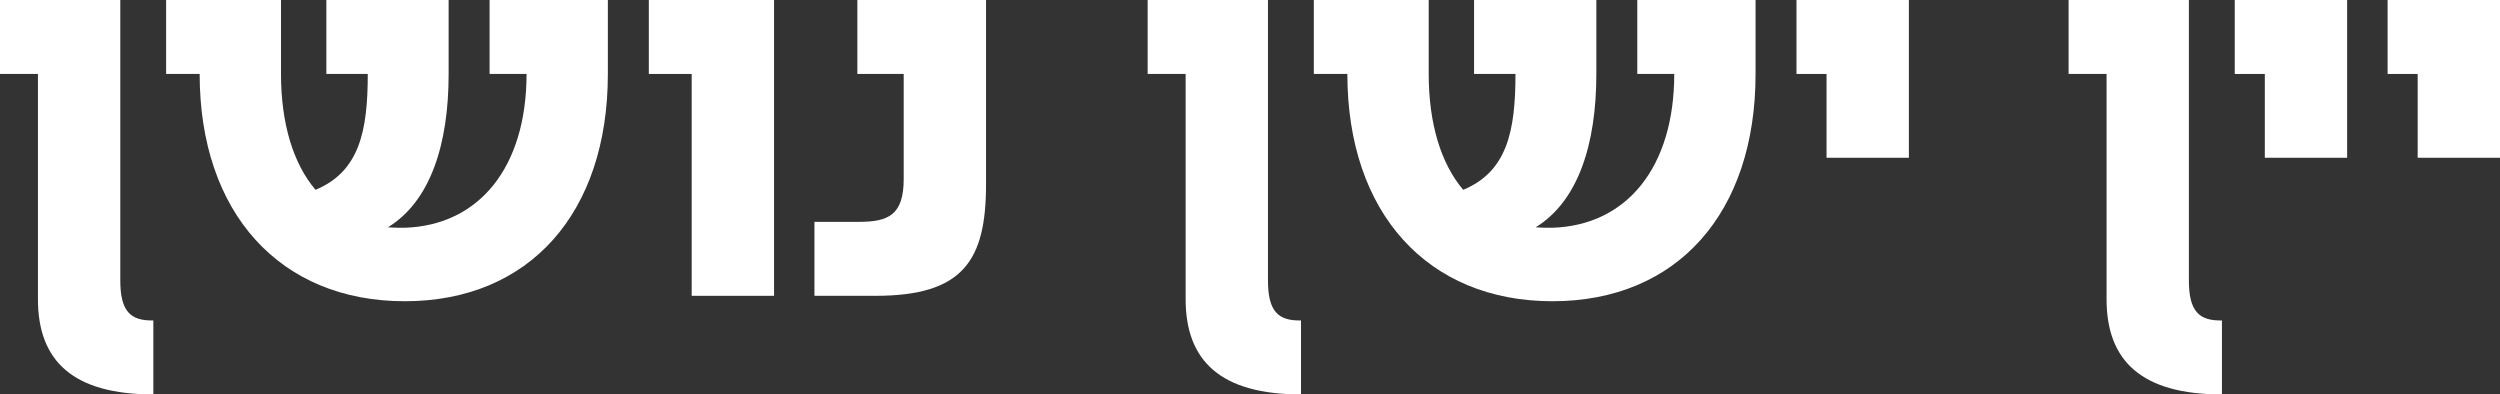
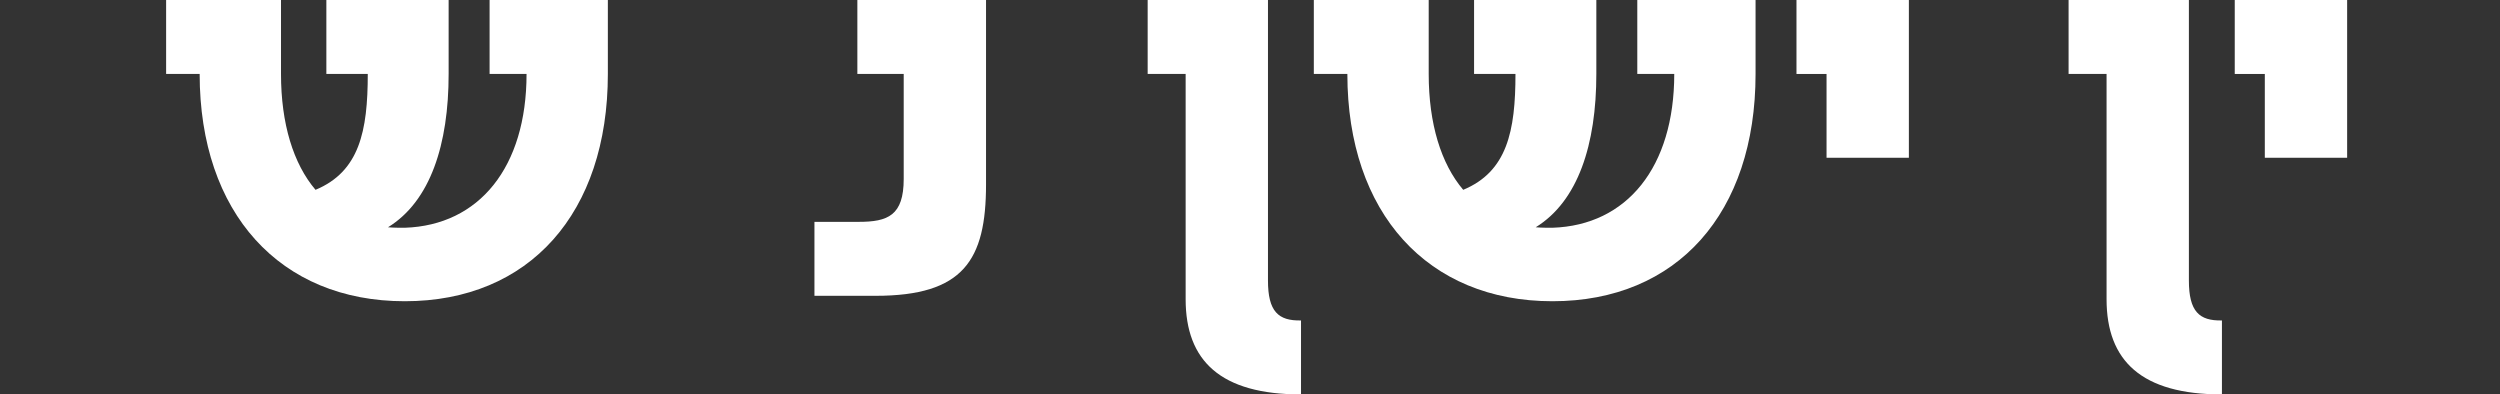
<svg xmlns="http://www.w3.org/2000/svg" id="Layer_2" data-name="Layer 2" viewBox="0 0 612.81 96.68">
  <rect x="0" y="0" width="612.81" height="96.68" fill="#333333" stroke="none" />
  <defs>
    <style>
      .cls-1 {
        fill: #fff;
        stroke-width: 0px;
      }
    </style>
  </defs>
  <g id="Layer_1-2" data-name="Layer 1">
    <g>
-       <path class="cls-1" d="m37.58,96.68c-19.7,0-28.28-8.22-28.28-23.32V18.13H0V0h29.49v68.76c0,7.61,2.54,9.91,8.1,9.79v18.13Z" />
      <path class="cls-1" d="m120,0h29v18.13c0,34.08-19.22,55.71-49.79,55.71s-50.27-21.63-50.27-55.71h-8.22V0h28.16v18.13c0,12.21,3.02,21.99,8.46,28.4,10.76-4.47,12.81-14.38,12.81-28.4h-10.15V0h29.97v18.13c0,17.28-4.47,31.18-14.86,37.58,1.33.12,2.78.12,4.11.12,18.25-.6,29.85-14.86,29.85-37.71h-9.06V0Z" />
-       <path class="cls-1" d="m169.55,72.51V18.13h-10.51V0h30.7v72.51h-20.18Z" />
      <path class="cls-1" d="m199.64,72.51v-18.13h10.88c7.13,0,11-1.57,11-10.51v-25.74h-11.36V0h31.54v45.2c0,18.61-5.56,27.31-27.07,27.31h-14.99Z" />
      <path class="cls-1" d="m318.91,96.68c-19.7,0-28.28-8.22-28.28-23.32V18.13h-9.31V0h29.49v68.76c0,7.61,2.54,9.91,8.1,9.79v18.13Z" />
      <path class="cls-1" d="m401.33,0h29v18.13c0,34.08-19.21,55.71-49.79,55.71s-50.27-21.63-50.27-55.71h-8.22V0h28.16v18.13c0,12.21,3.02,21.99,8.46,28.4,10.76-4.47,12.81-14.38,12.81-28.4h-10.15V0h29.97v18.13c0,17.28-4.47,31.18-14.86,37.58,1.33.12,2.78.12,4.11.12,18.25-.6,29.85-14.86,29.85-37.71h-9.06V0Z" />
      <path class="cls-1" d="m447.73,38.67v-20.54h-7.37V0h27.55v38.67h-20.18Z" />
      <path class="cls-1" d="m544.65,96.68c-19.7,0-28.28-8.22-28.28-23.32V18.13h-9.31V0h29.49v68.76c0,7.61,2.54,9.91,8.1,9.79v18.13Z" />
      <path class="cls-1" d="m555.16,38.67v-20.54h-7.37V0h27.55v38.67h-20.18Z" />
-       <path class="cls-1" d="m592.63,38.67v-20.54h-7.37V0h27.55v38.67h-20.18Z" />
    </g>
  </g>
</svg>